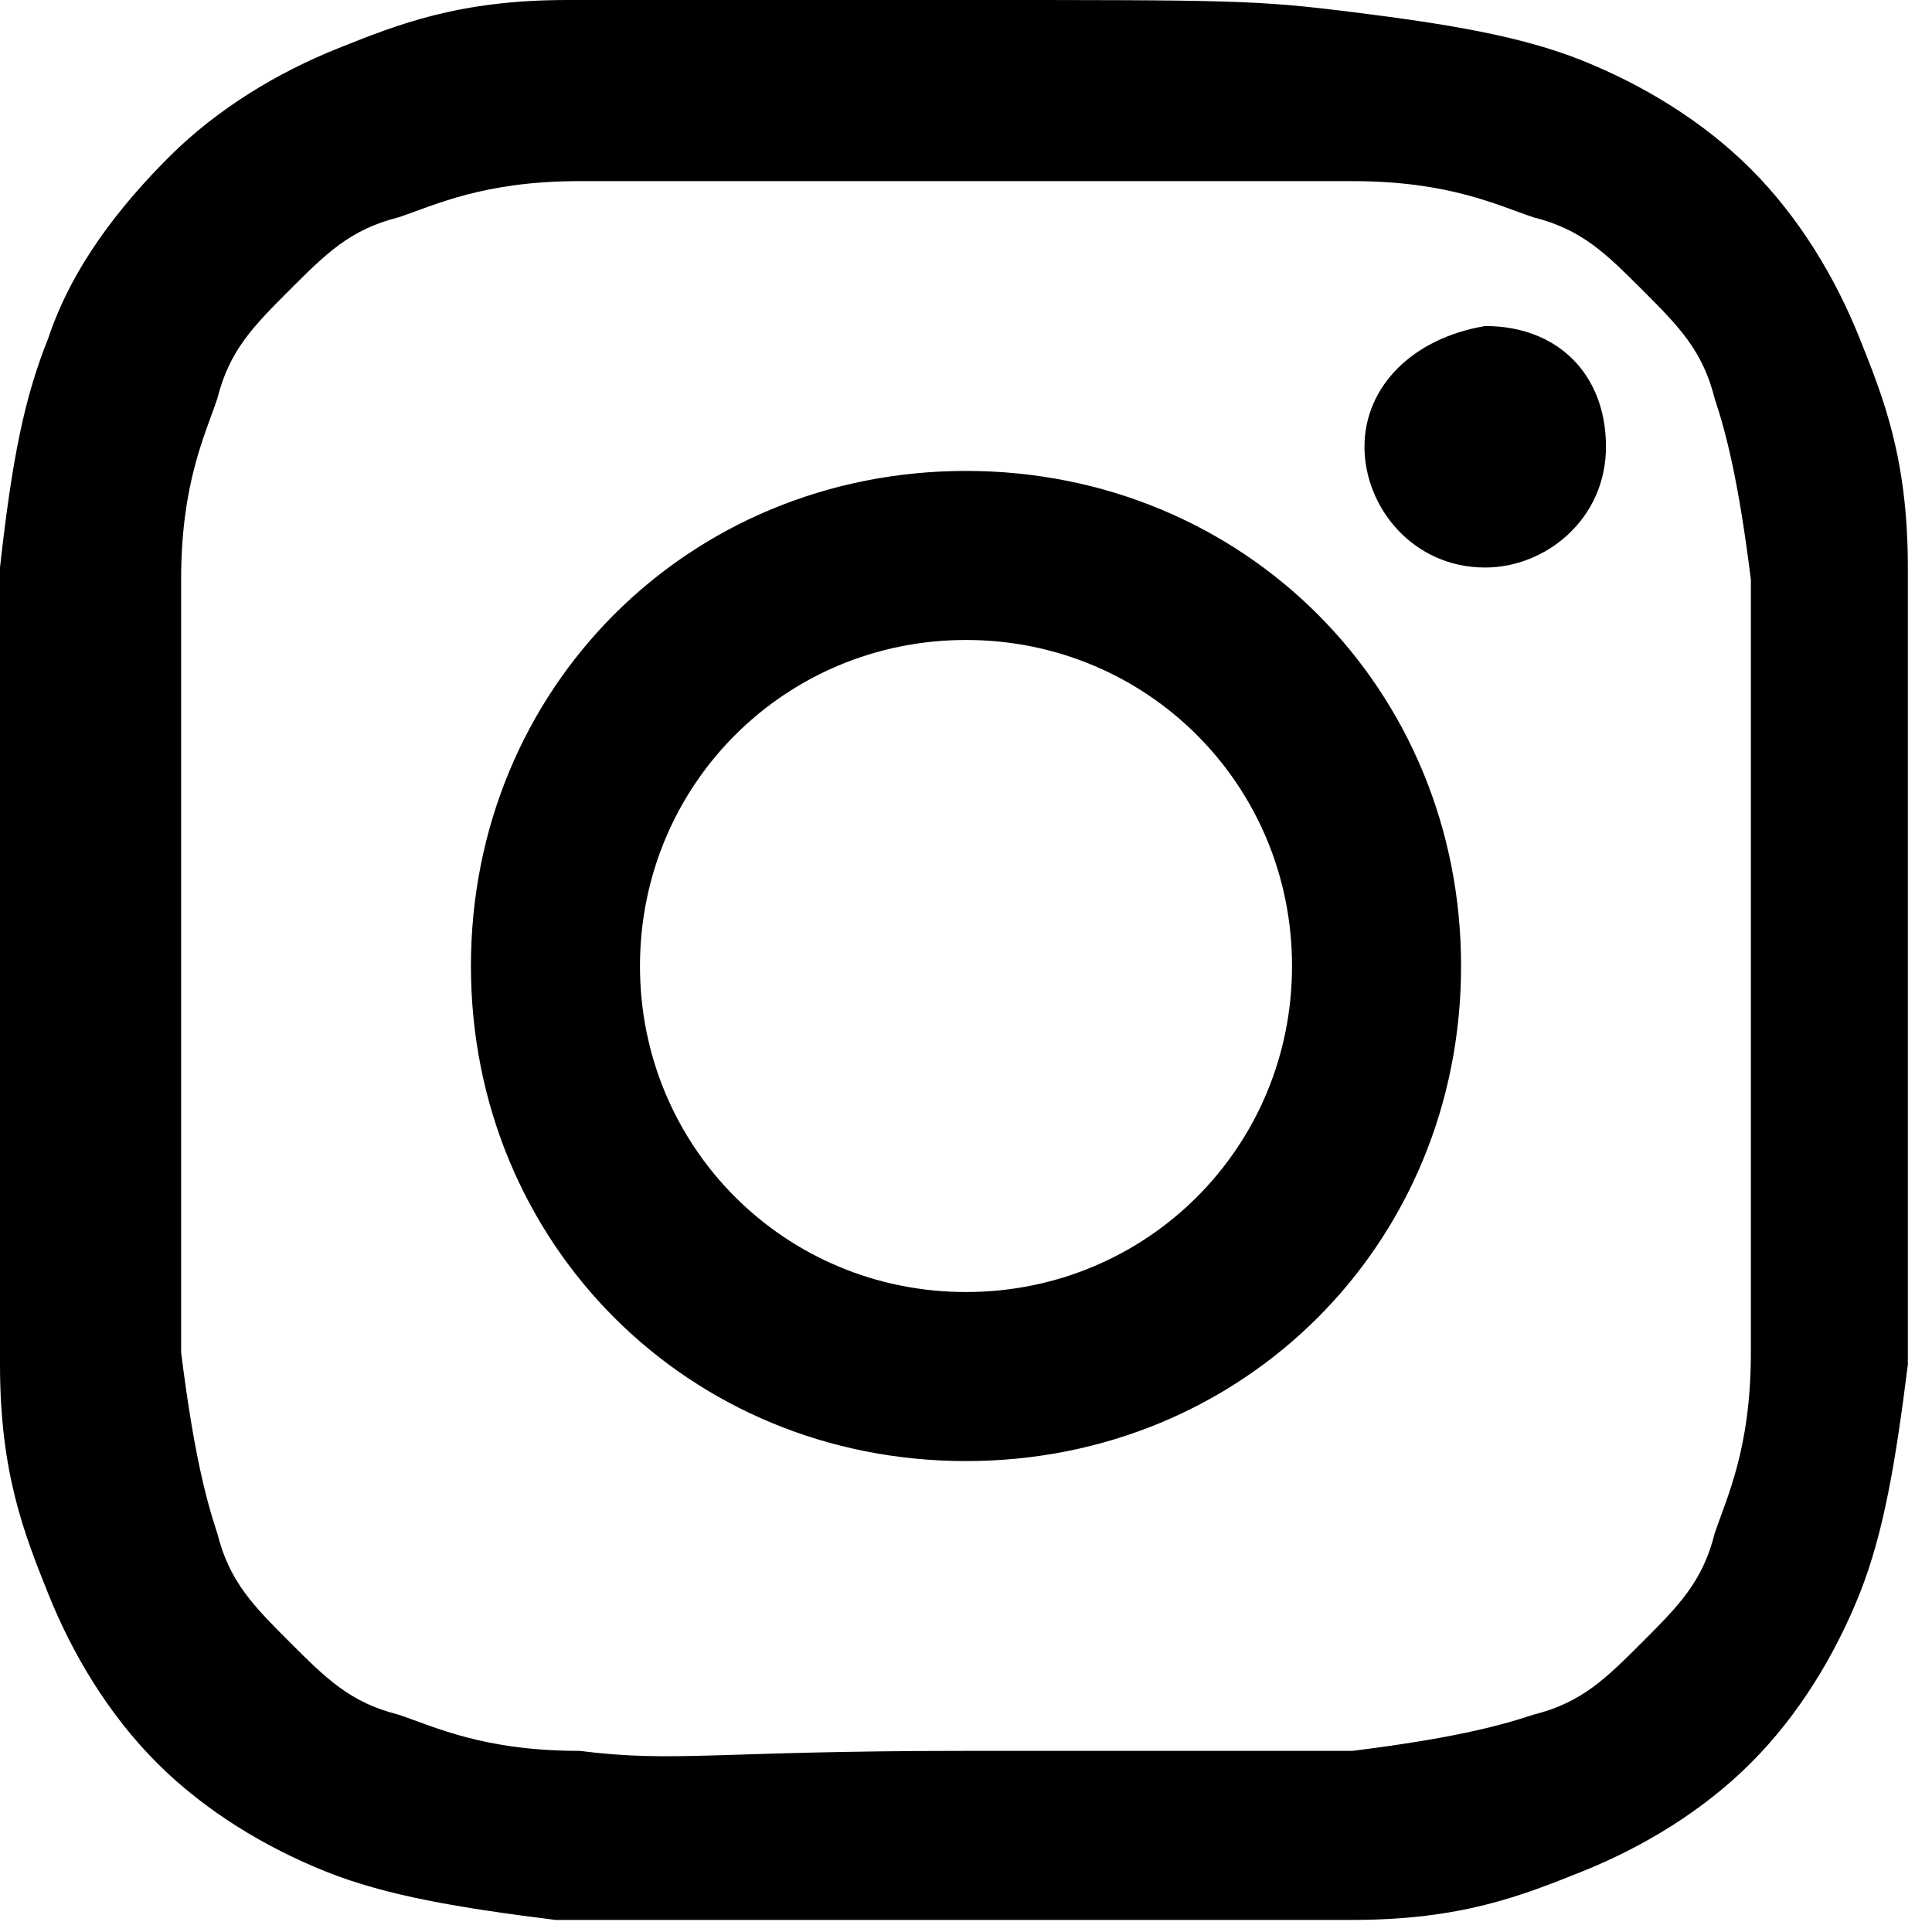
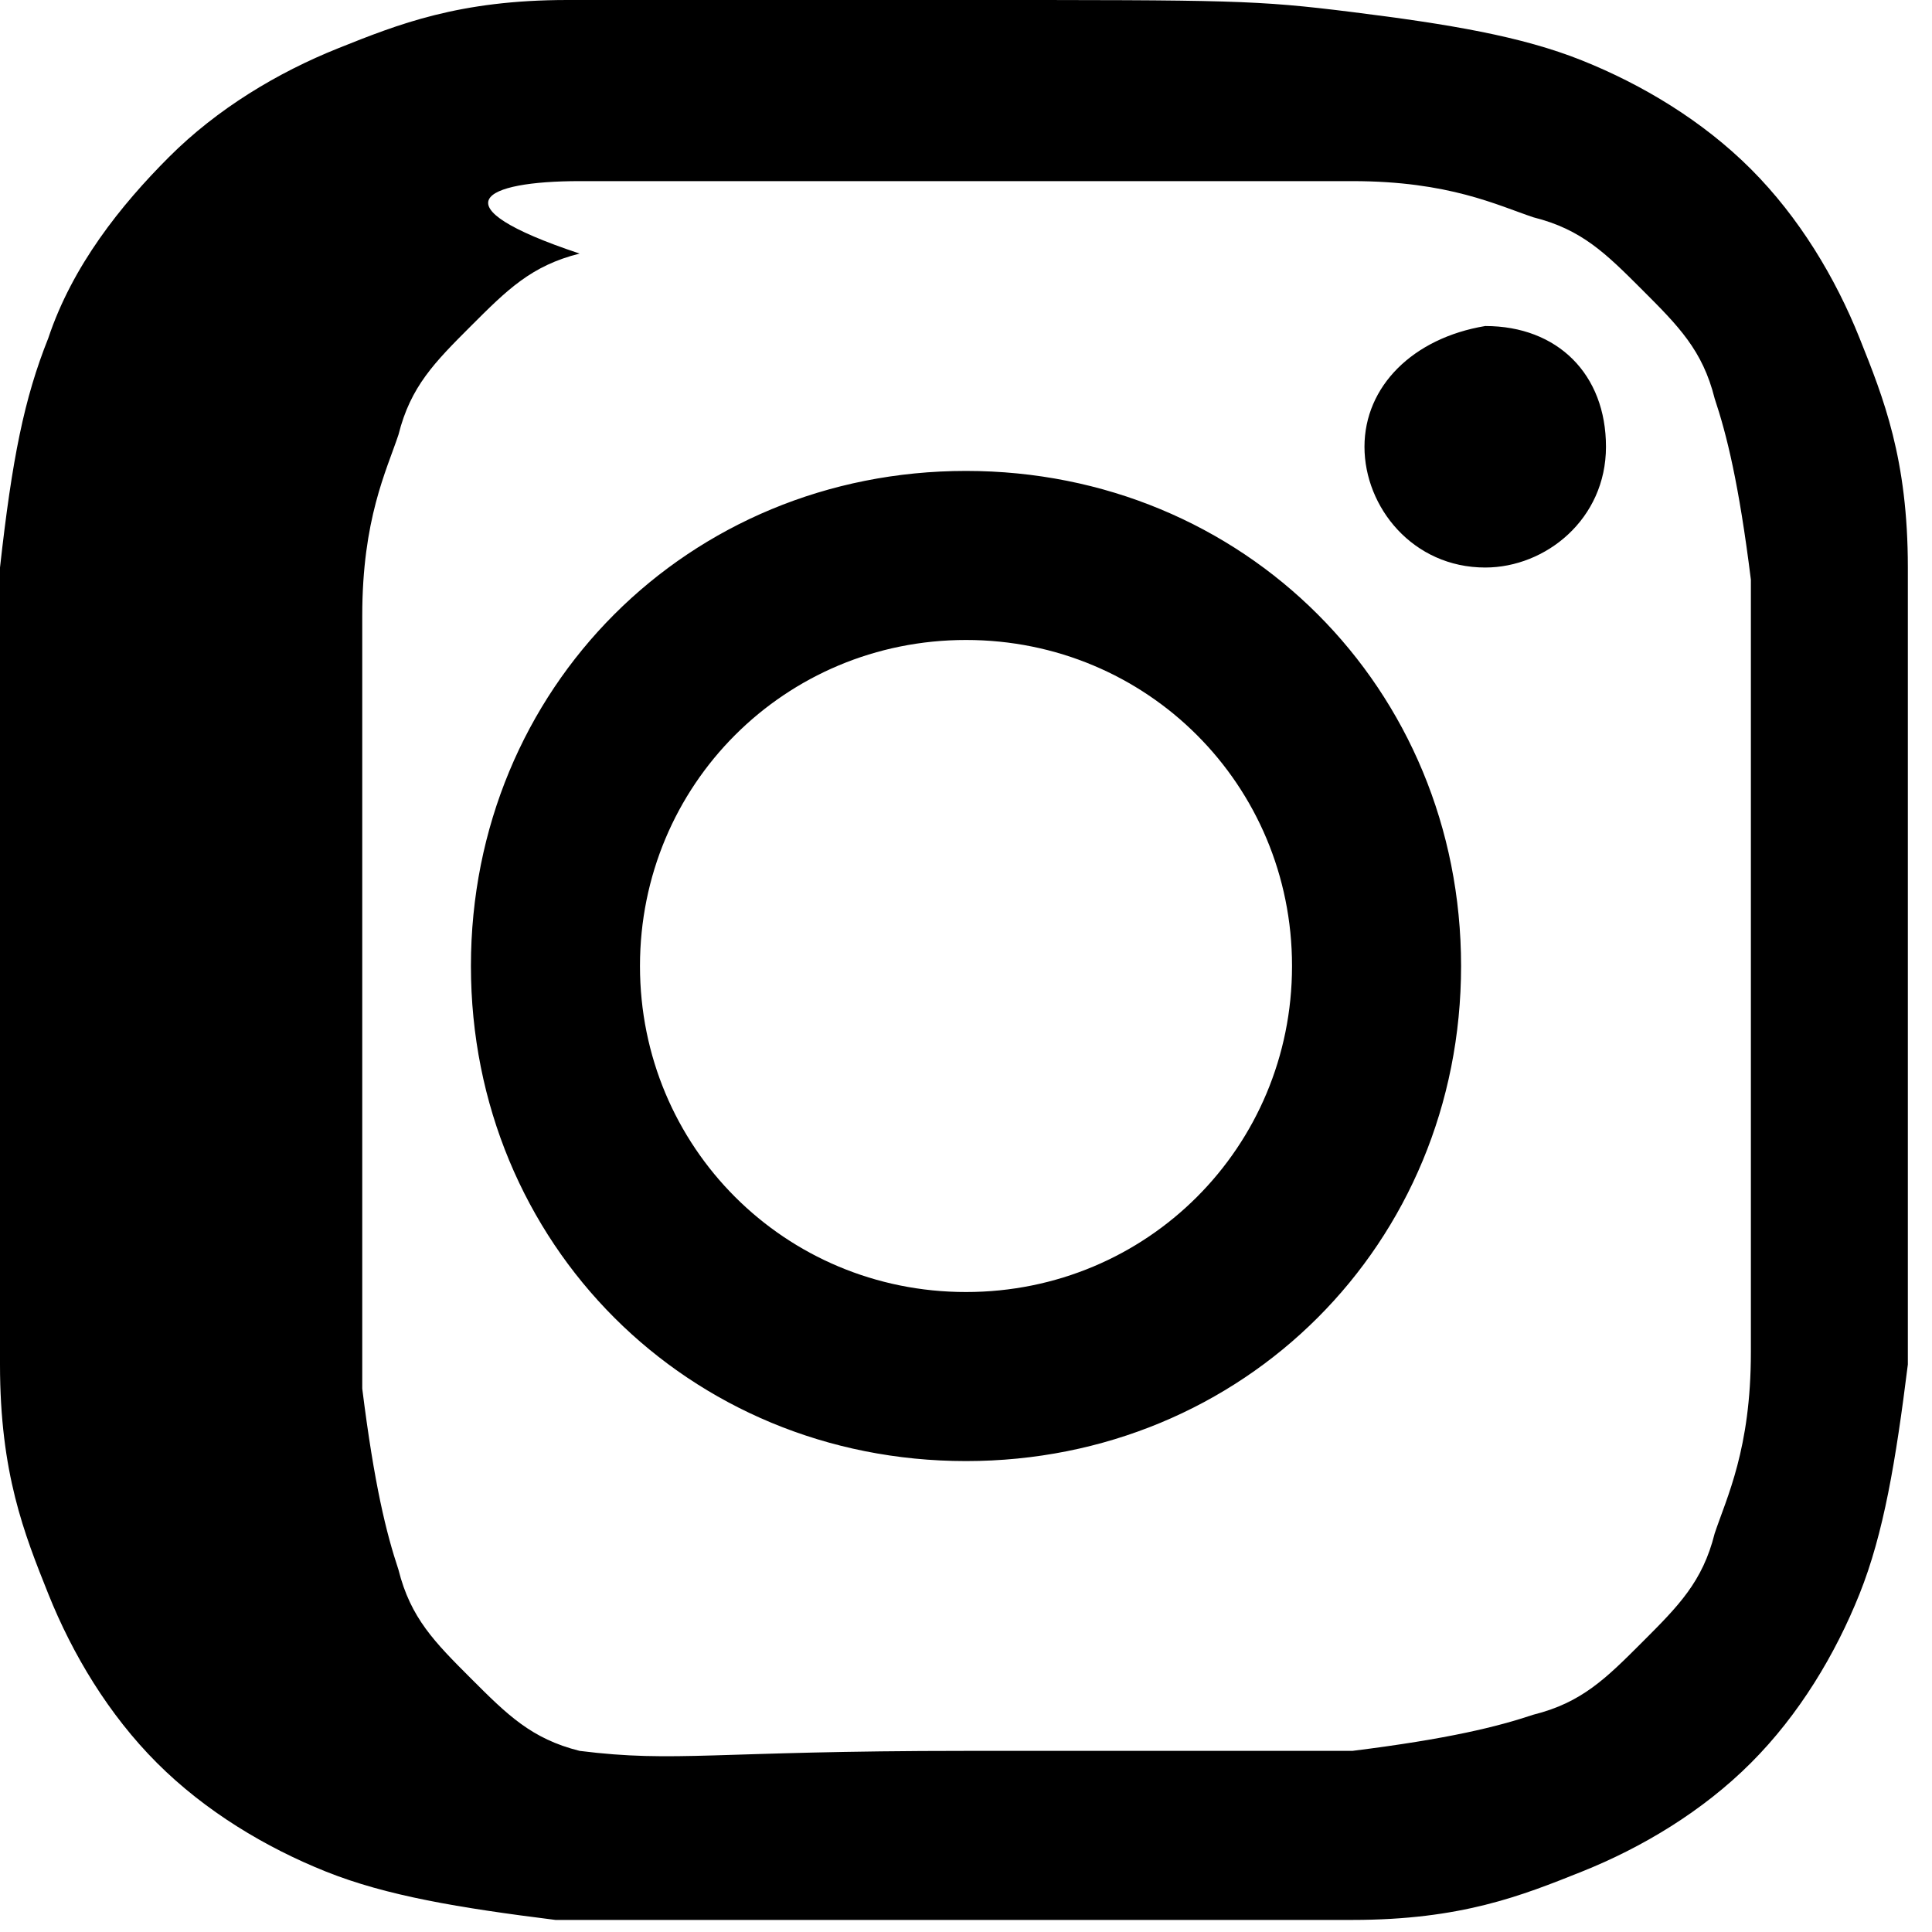
<svg xmlns="http://www.w3.org/2000/svg" version="1.1" id="Layer_1" x="0px" y="0px" viewBox="0 0 16 16" style="enable-background:new 0 0 16 16;" xml:space="preserve">
-   <path d="M5.3,8c0-1.5,1.2-2.7,2.7-2.7s2.7,1.2,2.7,2.7S9.5,10.7,8,10.7S5.3,9.5,5.3,8 M3.9,8c0,2.3,1.8,4.1,4.1,4.1s4.1-1.8,4.1-4.1  S10.3,3.9,8,3.9S3.9,5.7,3.9,8 M11.3,3.7c0,0.5,0.4,1,1,1c0.5,0,1-0.4,1-1s-0.4-1-1-1l0,0C11.7,2.8,11.3,3.2,11.3,3.7 M4.8,14.5  c-0.8,0-1.2-0.2-1.5-0.3c-0.4-0.1-0.6-0.3-0.9-0.6s-0.5-0.5-0.6-0.9c-0.1-0.3-0.2-0.7-0.3-1.5c0-0.8,0-1.1,0-3.2s0-2.4,0-3.2  s0.2-1.2,0.3-1.5c0.1-0.4,0.3-0.6,0.6-0.9s0.5-0.5,0.9-0.6C3.6,1.7,4,1.5,4.8,1.5s1.1,0,3.2,0s2.4,0,3.2,0s1.2,0.2,1.5,0.3  c0.4,0.1,0.6,0.3,0.9,0.6c0.3,0.3,0.5,0.5,0.6,0.9c0.1,0.3,0.2,0.7,0.3,1.5c0,0.8,0,1.1,0,3.2s0,2.4,0,3.2s-0.2,1.2-0.3,1.5  c-0.1,0.4-0.3,0.6-0.6,0.9c-0.3,0.3-0.5,0.5-0.9,0.6c-0.3,0.1-0.7,0.2-1.5,0.3c-0.8,0-1.1,0-3.2,0S5.6,14.6,4.8,14.5 M4.7,0  C3.8,0,3.3,0.2,2.8,0.4s-1,0.5-1.4,0.9s-0.8,0.9-1,1.5C0.2,3.3,0.1,3.8,0,4.7C0,5.6,0,5.8,0,8s0,2.4,0,3.3c0,0.9,0.2,1.4,0.4,1.9  s0.5,1,0.9,1.4s0.9,0.7,1.4,0.9s1.1,0.3,1.9,0.4c0.9,0,1.1,0,3.3,0s2.4,0,3.3,0c0.9,0,1.4-0.2,1.9-0.4s1-0.5,1.4-0.9  s0.7-0.9,0.9-1.4s0.3-1.1,0.4-1.9c0-0.9,0-1.1,0-3.3s0-2.4,0-3.3s-0.2-1.4-0.4-1.9s-0.5-1-0.9-1.4s-0.9-0.7-1.4-0.9S12,0.2,11.2,0.1  C10.4,0,10.2,0,8,0S5.6,0,4.7,0" />
+   <path d="M5.3,8c0-1.5,1.2-2.7,2.7-2.7s2.7,1.2,2.7,2.7S9.5,10.7,8,10.7S5.3,9.5,5.3,8 M3.9,8c0,2.3,1.8,4.1,4.1,4.1s4.1-1.8,4.1-4.1  S10.3,3.9,8,3.9S3.9,5.7,3.9,8 M11.3,3.7c0,0.5,0.4,1,1,1c0.5,0,1-0.4,1-1s-0.4-1-1-1l0,0C11.7,2.8,11.3,3.2,11.3,3.7 M4.8,14.5  c-0.4-0.1-0.6-0.3-0.9-0.6s-0.5-0.5-0.6-0.9c-0.1-0.3-0.2-0.7-0.3-1.5c0-0.8,0-1.1,0-3.2s0-2.4,0-3.2  s0.2-1.2,0.3-1.5c0.1-0.4,0.3-0.6,0.6-0.9s0.5-0.5,0.9-0.6C3.6,1.7,4,1.5,4.8,1.5s1.1,0,3.2,0s2.4,0,3.2,0s1.2,0.2,1.5,0.3  c0.4,0.1,0.6,0.3,0.9,0.6c0.3,0.3,0.5,0.5,0.6,0.9c0.1,0.3,0.2,0.7,0.3,1.5c0,0.8,0,1.1,0,3.2s0,2.4,0,3.2s-0.2,1.2-0.3,1.5  c-0.1,0.4-0.3,0.6-0.6,0.9c-0.3,0.3-0.5,0.5-0.9,0.6c-0.3,0.1-0.7,0.2-1.5,0.3c-0.8,0-1.1,0-3.2,0S5.6,14.6,4.8,14.5 M4.7,0  C3.8,0,3.3,0.2,2.8,0.4s-1,0.5-1.4,0.9s-0.8,0.9-1,1.5C0.2,3.3,0.1,3.8,0,4.7C0,5.6,0,5.8,0,8s0,2.4,0,3.3c0,0.9,0.2,1.4,0.4,1.9  s0.5,1,0.9,1.4s0.9,0.7,1.4,0.9s1.1,0.3,1.9,0.4c0.9,0,1.1,0,3.3,0s2.4,0,3.3,0c0.9,0,1.4-0.2,1.9-0.4s1-0.5,1.4-0.9  s0.7-0.9,0.9-1.4s0.3-1.1,0.4-1.9c0-0.9,0-1.1,0-3.3s0-2.4,0-3.3s-0.2-1.4-0.4-1.9s-0.5-1-0.9-1.4s-0.9-0.7-1.4-0.9S12,0.2,11.2,0.1  C10.4,0,10.2,0,8,0S5.6,0,4.7,0" />
</svg>